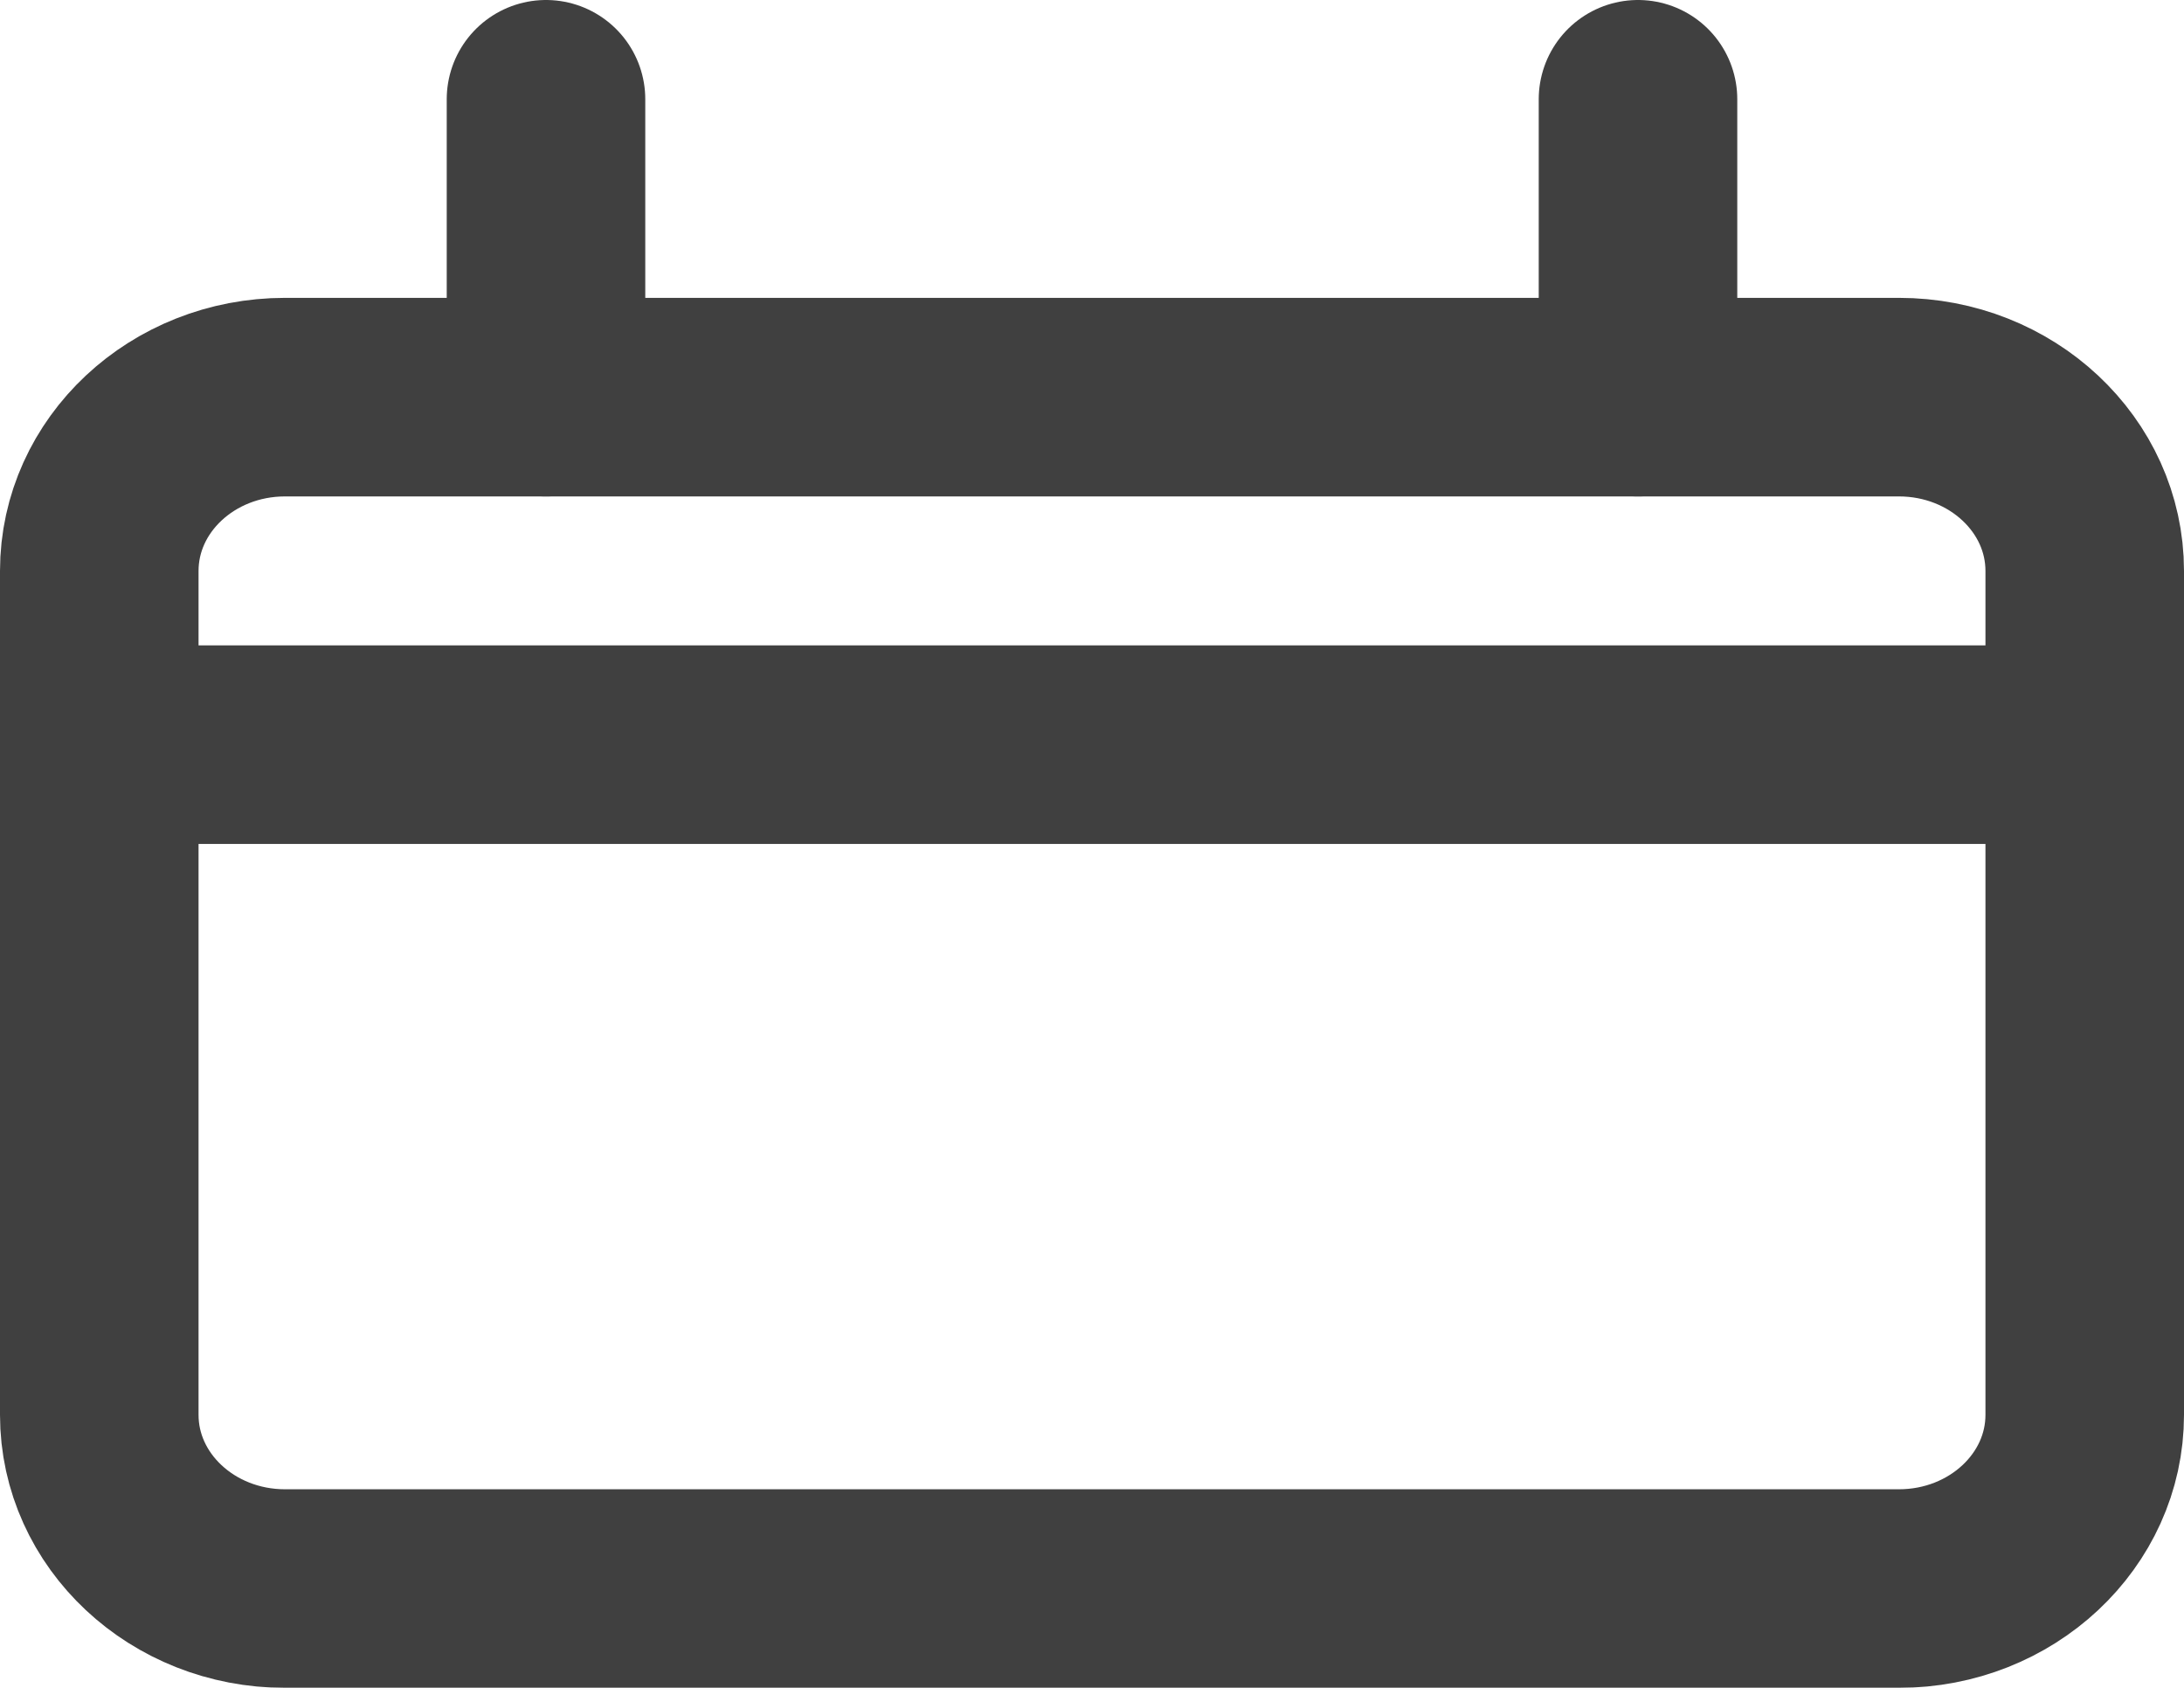
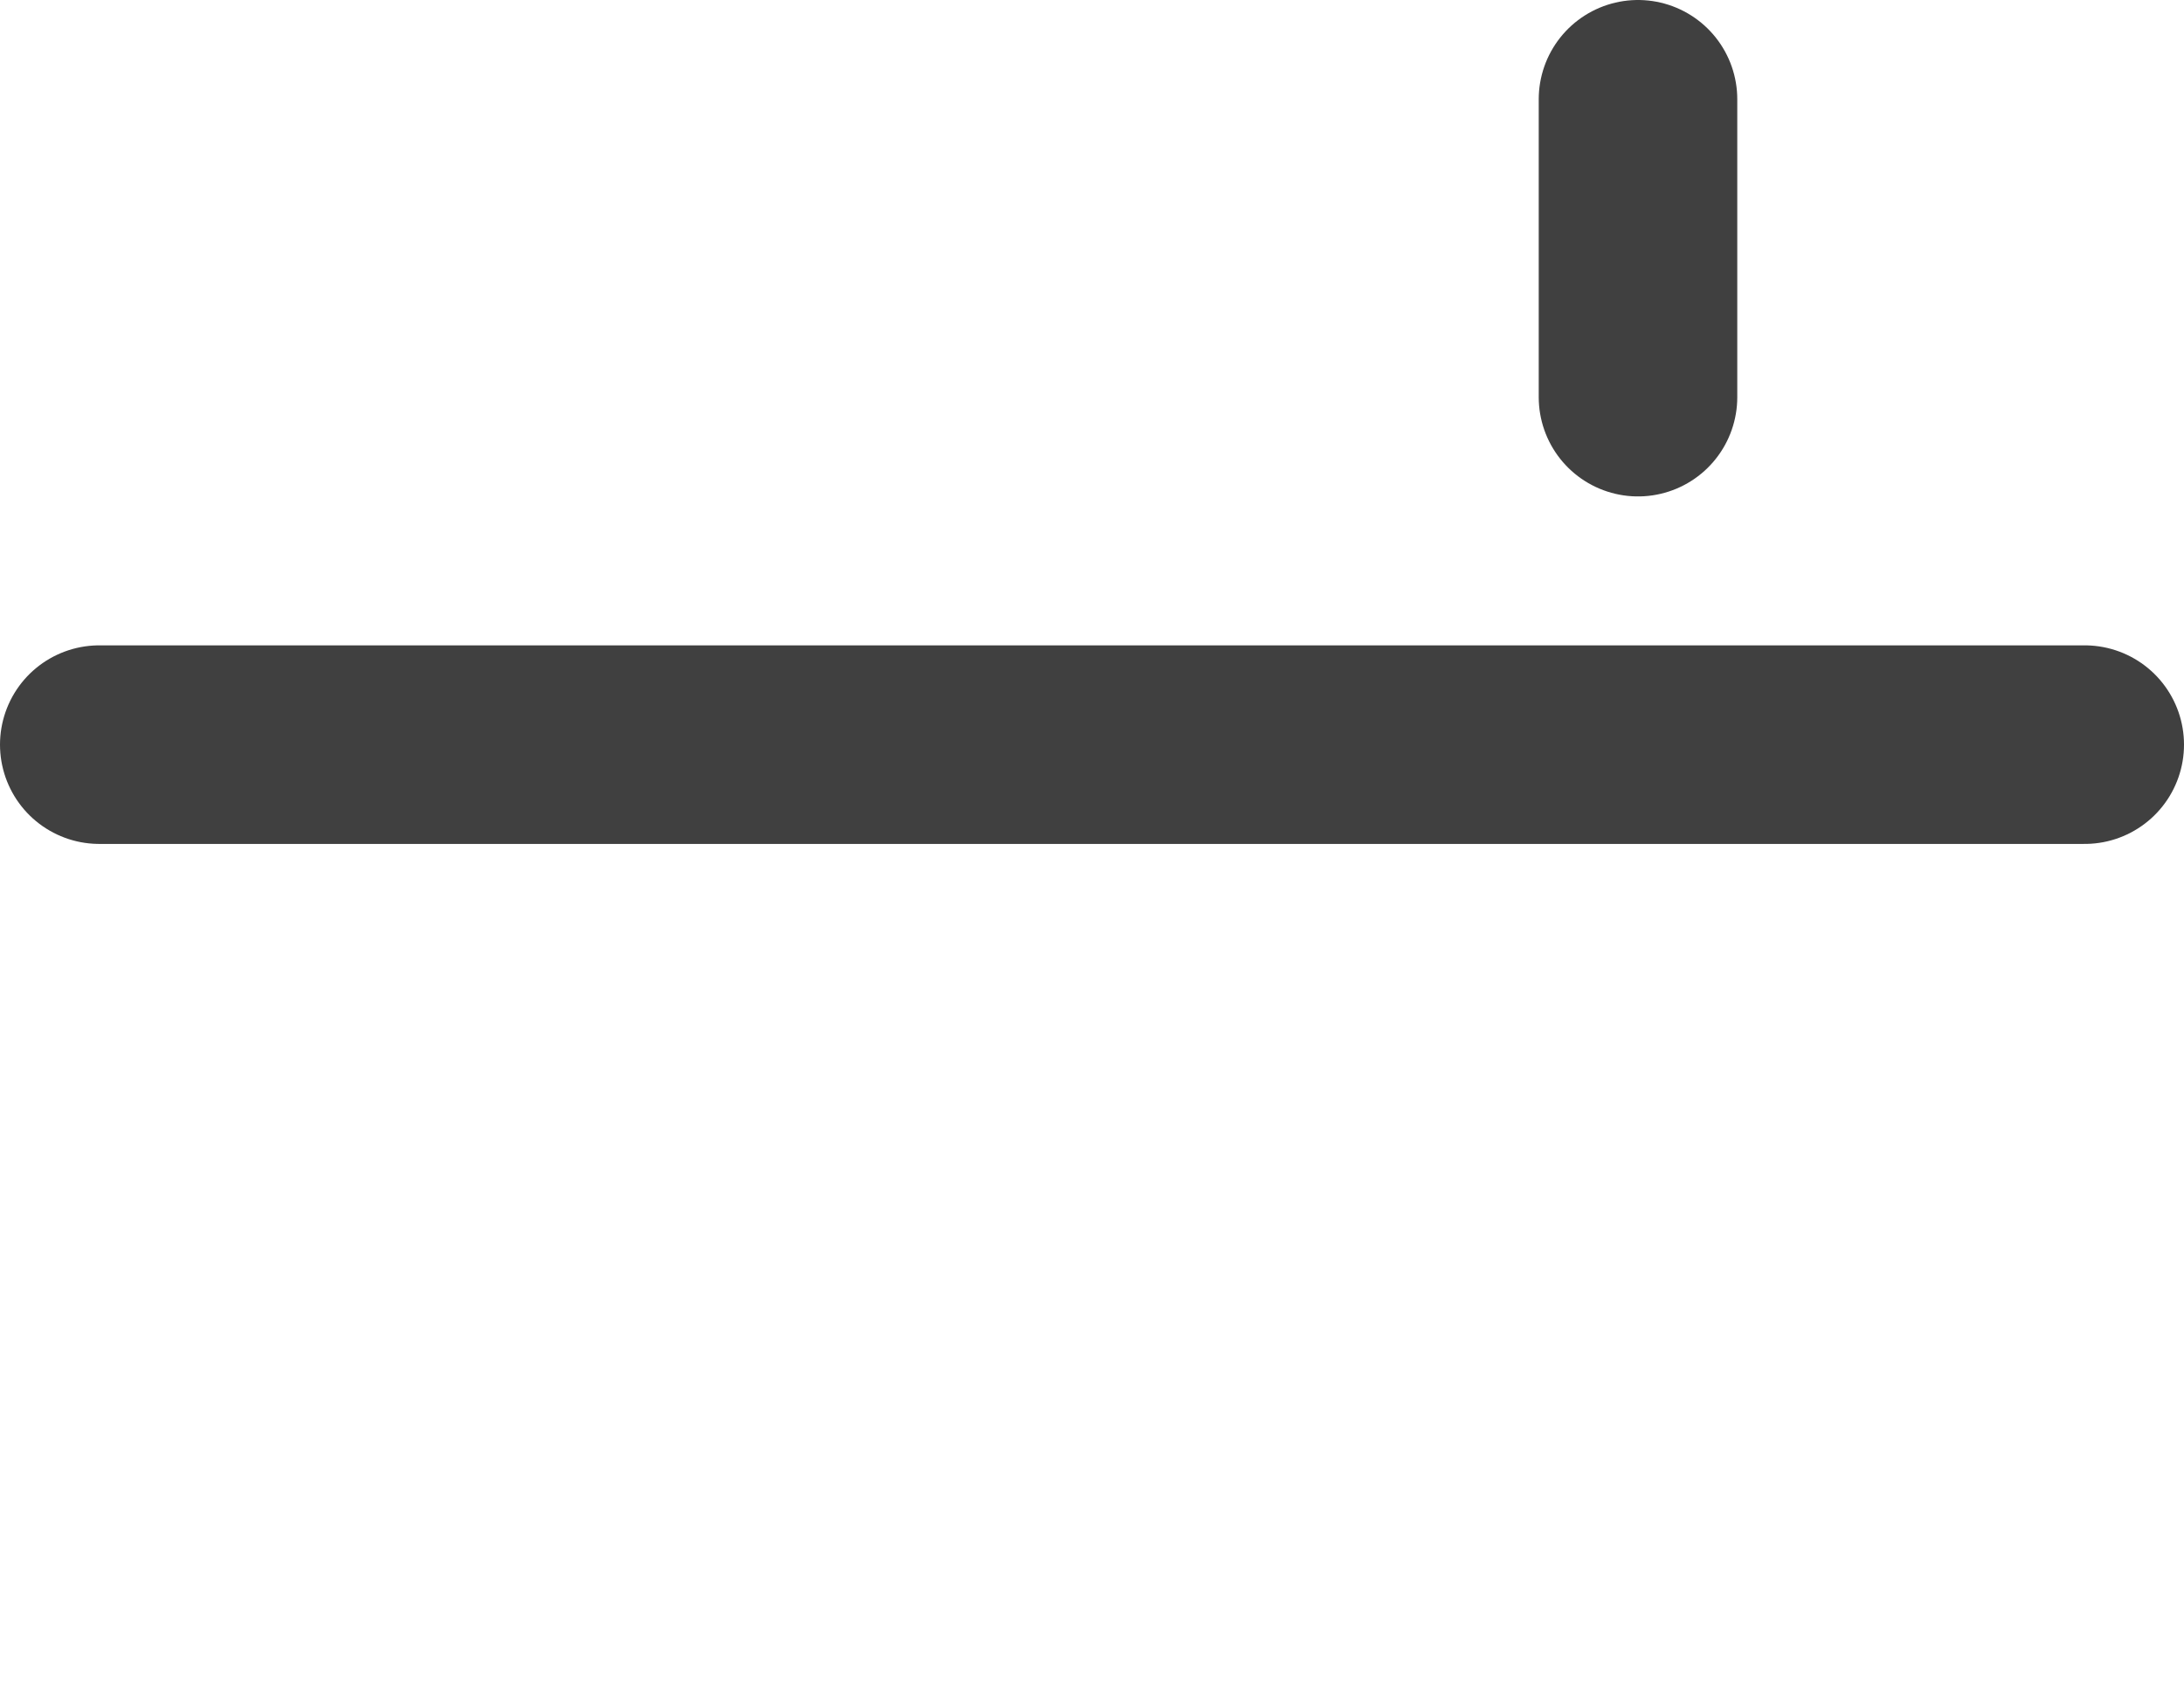
<svg xmlns="http://www.w3.org/2000/svg" width="22px" height="17px" viewBox="0 0 22 17" version="1.1">
  <title>Group 9 Copy 8</title>
  <desc>Created with Sketch.</desc>
  <g id="Page-1" stroke="none" stroke-width="1" fill="none" fill-rule="evenodd" opacity="0.75" stroke-linecap="round" stroke-linejoin="round">
    <g id="blog_archive_new" transform="translate(-248, -1777)" stroke="#000000" stroke-width="2">
      <g id="Group-9-Copy-8" transform="translate(249, 1778)">
-         <path d="M18.128,15 L1.871,15 C0.838,15 0,14.216 0,13.25 L0,4.751 C0,3.784 0.838,3 1.871,3 L18.128,3 C19.162,3 20,3.784 20,4.751 L20,13.25 C20,14.216 19.162,15 18.128,15 Z" id="Stroke-1" />
-         <line x1="4.5" y1="0" x2="4.5" y2="3" id="Stroke-3" />
        <line x1="15.5" y1="0" x2="15.5" y2="3" id="Stroke-5" />
        <line x1="0" y1="6.5" x2="20" y2="6.5" id="Stroke-7" />
      </g>
    </g>
  </g>
</svg>